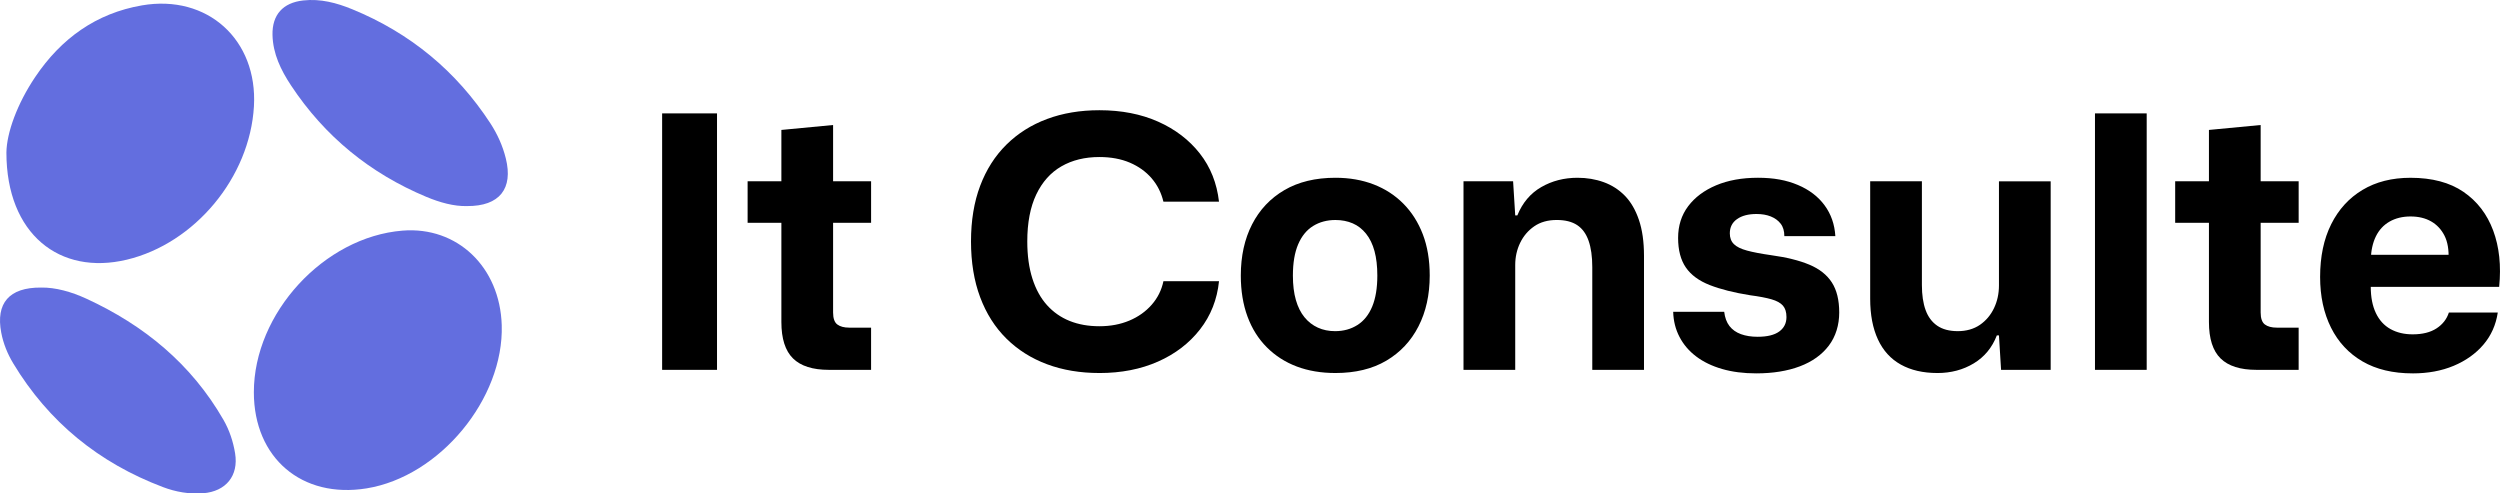
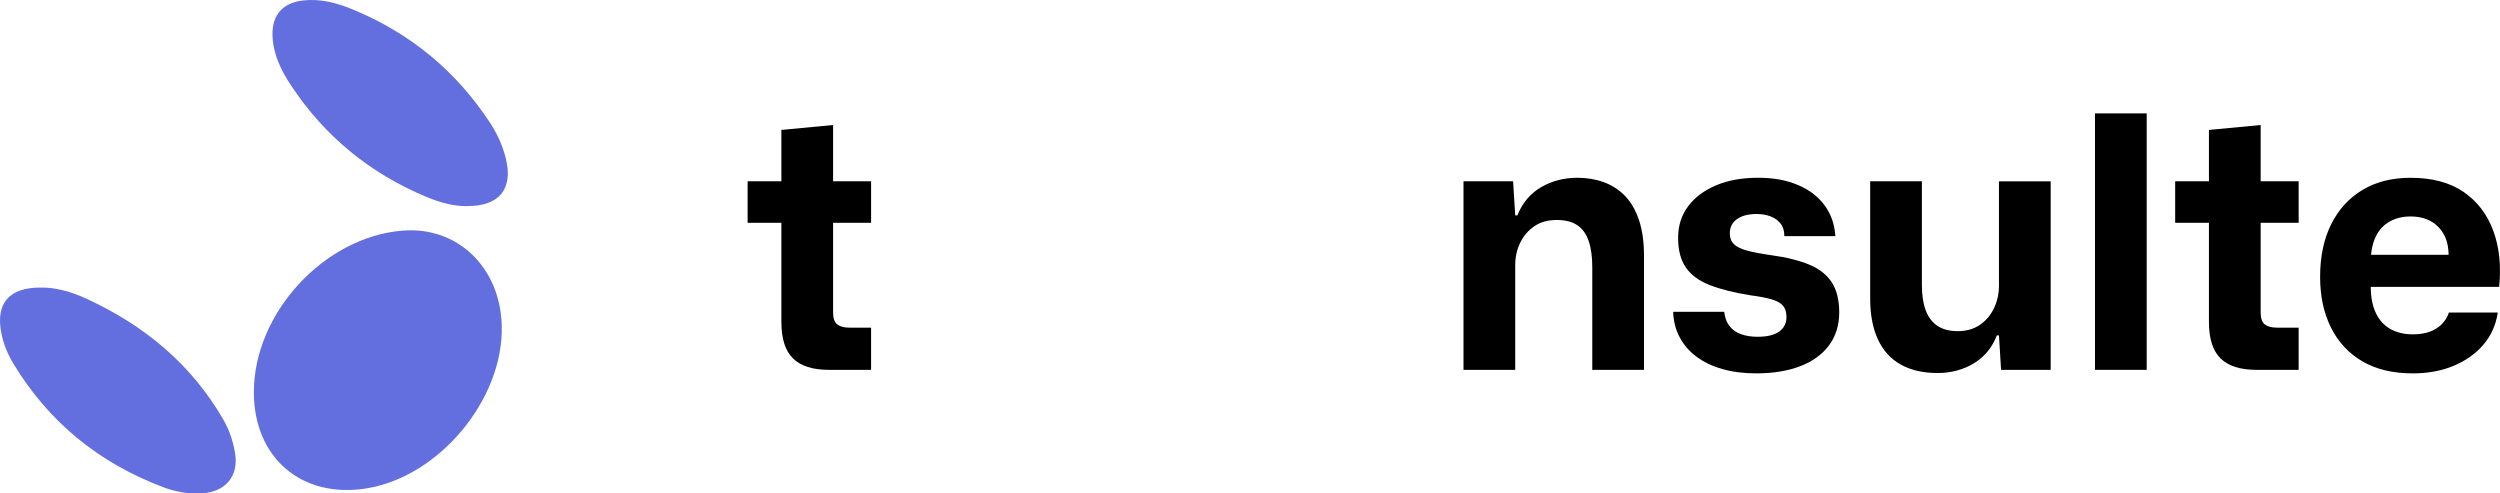
<svg xmlns="http://www.w3.org/2000/svg" id="Layer_2" data-name="Layer 2" viewBox="0 0 1689.54 333.51">
  <defs>
    <style>      .cls-1, .cls-2 {        stroke-width: 0px;      }      .cls-2 {        fill: #636edf;      }    </style>
  </defs>
  <g id="Layer_1-2" data-name="Layer 1">
    <g>
      <path class="cls-2" d="M151,283.69c-21.72-37.71-53.64-63.91-92.68-81.86-10.03-4.61-20.8-7.67-30.59-7.49-21.63-.16-30.65,10.62-26.9,30.41,1.4,7.44,4.25,14.39,8.1,20.8,23.91,39.67,57.93,67.26,101.09,83.59,8.68,3.3,17.88,4.95,27.32,4.2,15.34-1.24,24-11.79,21.55-26.94-1.3-7.94-3.8-15.59-7.89-22.71Z" />
-       <path class="cls-2" d="M85.69,175.5c45.81-10.95,83.16-55.46,85.93-103.67C174.19,26.89,140.2-3.99,95.95,3.63c-31.01,5.35-54.65,22.4-72.15,48.4-12.19,18.1-19.29,37.72-19.47,51.05.02,55.14,36.01,83.26,81.35,72.42Z" />
      <path class="cls-2" d="M272.04,155.86c-53.1,4.27-100.53,55.86-100.48,109.3.04,44.39,32.48,71.99,76.24,64.88,49.32-8.01,92.79-60.54,91.28-110.29-1.19-39.34-30.07-66.86-67.04-63.89Z" />
      <path class="cls-2" d="M288.18,133.06c9.13,3.82,18.69,6.45,27.42,6.21,22.08.16,31.3-11.83,26.24-32.2-2.11-8.54-5.69-16.42-10.43-23.72-23.08-35.38-54.31-61.1-93.37-77.1-10.48-4.3-21.48-7.26-33.15-5.94-13.67,1.53-21.03,9.65-20.73,23.32.29,12.77,5.71,23.81,12.51,34.09,22.76,34.45,53.46,59.44,91.49,75.34Z" />
    </g>
    <g>
-       <path class="cls-1" d="M447.48,249.95V76.63h37.09v173.32h-37.09Z" />
      <path class="cls-1" d="M560.17,249.95c-10.94,0-19.02-2.57-24.25-7.73-5.23-5.15-7.85-13.35-7.85-24.61v-67.04h-22.82v-28.05h22.82v-34.71l34.95-3.33v38.04h25.68v28.05h-25.68v60.63c0,3.96.95,6.66,2.85,8.08,1.9,1.43,4.6,2.14,8.08,2.14h14.74v28.53h-28.53Z" />
-       <path class="cls-1" d="M742.99,252.09c-13,0-24.81-1.98-35.42-5.94-10.62-3.96-19.77-9.75-27.46-17.36-7.69-7.61-13.59-16.92-17.71-27.94-4.12-11.01-6.18-23.57-6.18-37.68s2.06-26.63,6.18-37.56c4.12-10.94,10.02-20.21,17.71-27.82,7.69-7.61,16.84-13.39,27.46-17.36,10.62-3.96,22.43-5.94,35.42-5.94,14.9,0,28.13,2.58,39.7,7.73,11.57,5.15,20.96,12.33,28.17,21.52,7.21,9.19,11.53,20.05,12.96,32.57h-37.56c-1.43-6.02-4.08-11.29-7.96-15.81-3.89-4.52-8.8-8.04-14.74-10.58-5.94-2.53-12.8-3.8-20.56-3.8-9.83,0-18.39,2.1-25.68,6.3-7.29,4.2-12.96,10.54-17,19.02-4.04,8.48-6.06,19.06-6.06,31.74,0,9.51,1.15,17.87,3.45,25.08,2.3,7.21,5.59,13.2,9.87,17.95s9.39,8.32,15.33,10.7c5.94,2.38,12.64,3.57,20.09,3.57s14.18-1.27,20.21-3.8c6.02-2.53,11.06-6.1,15.1-10.7,4.04-4.6,6.69-9.9,7.96-15.93h37.56c-1.27,12.36-5.55,23.22-12.84,32.57-7.29,9.35-16.76,16.6-28.41,21.75-11.65,5.15-24.84,7.73-39.58,7.73Z" />
-       <path class="cls-1" d="M902.52,252.09c-9.67,0-18.39-1.47-26.15-4.4-7.77-2.93-14.5-7.25-20.21-12.96-5.71-5.71-10.07-12.64-13.08-20.8-3.01-8.16-4.52-17.39-4.52-27.7,0-13.15,2.53-24.69,7.61-34.59,5.07-9.9,12.36-17.63,21.87-23.18,9.51-5.55,21-8.32,34.47-8.32,9.51,0,18.15,1.51,25.91,4.52,7.76,3.01,14.46,7.37,20.09,13.08,5.62,5.71,9.99,12.6,13.08,20.68,3.09,8.08,4.64,17.36,4.64,27.82,0,13-2.54,24.45-7.61,34.35-5.07,9.91-12.33,17.63-21.75,23.18-9.43,5.55-20.88,8.32-34.35,8.32ZM902.28,223.8c5.71,0,10.74-1.39,15.1-4.16,4.36-2.77,7.69-6.93,9.99-12.48,2.3-5.55,3.45-12.52,3.45-20.92,0-6.34-.64-11.85-1.9-16.52-1.27-4.67-3.17-8.6-5.71-11.77-2.54-3.17-5.55-5.51-9.03-7.01-3.49-1.5-7.37-2.26-11.65-2.26-5.71,0-10.74,1.35-15.1,4.04-4.36,2.7-7.73,6.82-10.1,12.36-2.38,5.55-3.57,12.6-3.57,21.16,0,6.34.67,11.85,2.02,16.52,1.34,4.68,3.29,8.56,5.82,11.65,2.53,3.09,5.55,5.43,9.03,7.01,3.48,1.59,7.37,2.38,11.65,2.38Z" />
      <path class="cls-1" d="M989.06,249.95v-127.43h33.52l1.43,23.06h1.43c3.48-8.56,8.88-14.94,16.17-19.14,7.29-4.2,15.45-6.3,24.49-6.3,6.34,0,12.24.99,17.71,2.97,5.47,1.98,10.22,5.03,14.27,9.15,4.04,4.12,7.21,9.55,9.51,16.29,2.3,6.74,3.45,14.86,3.45,24.37v77.03h-34.95v-69.42c0-7.13-.83-13.08-2.5-17.83-1.66-4.75-4.24-8.28-7.73-10.58-3.49-2.3-8.08-3.45-13.79-3.45-6.03,0-11.1,1.43-15.22,4.28-4.12,2.85-7.29,6.58-9.51,11.17-2.22,4.6-3.33,9.59-3.33,14.98v70.85h-34.95Z" />
      <path class="cls-1" d="M1186.87,252.33c-8.56,0-16.25-.99-23.06-2.97-6.82-1.98-12.64-4.79-17.47-8.44-4.84-3.64-8.6-8.04-11.29-13.2-2.7-5.15-4.12-10.82-4.28-17h34.47c.48,3.96,1.66,7.17,3.57,9.63,1.9,2.46,4.48,4.28,7.73,5.47,3.25,1.19,7.01,1.78,11.29,1.78,6.5,0,11.37-1.19,14.62-3.57,3.25-2.38,4.87-5.62,4.87-9.75,0-3.33-.79-5.9-2.38-7.73-1.59-1.82-4.16-3.25-7.73-4.28-3.57-1.03-8.36-1.94-14.38-2.73-10.94-1.74-20.05-4.04-27.34-6.89-7.29-2.85-12.68-6.81-16.17-11.89-3.49-5.07-5.23-11.73-5.23-19.97s2.26-15.37,6.78-21.4c4.52-6.02,10.82-10.74,18.9-14.15,8.08-3.41,17.51-5.11,28.29-5.11s19.29,1.63,26.98,4.87c7.69,3.25,13.71,7.85,18.07,13.79,4.36,5.94,6.78,12.88,7.25,20.8h-34.47c0-3.48-.83-6.3-2.5-8.44-1.66-2.14-3.89-3.76-6.66-4.87-2.77-1.11-5.98-1.66-9.63-1.66-5.55,0-9.95,1.15-13.19,3.45-3.25,2.3-4.87,5.51-4.87,9.63,0,3.01.91,5.43,2.73,7.25,1.82,1.82,4.79,3.29,8.92,4.4,4.12,1.11,9.51,2.14,16.17,3.09,10.46,1.43,19.1,3.57,25.91,6.42,6.81,2.85,11.89,6.86,15.22,12.01,3.33,5.15,4.99,11.93,4.99,20.33s-2.34,16.17-7.01,22.35c-4.68,6.18-11.21,10.86-19.61,14.03-8.4,3.17-18.23,4.75-29.48,4.75Z" />
      <path class="cls-1" d="M1309.31,252.09c-9.67,0-17.91-1.9-24.73-5.71-6.82-3.8-11.97-9.47-15.45-17-3.49-7.53-5.23-16.68-5.23-27.46v-79.41h34.95v70.14c0,6.66.83,12.28,2.5,16.88,1.66,4.6,4.28,8.12,7.85,10.58,3.57,2.46,8.2,3.69,13.91,3.69s10.85-1.43,14.98-4.28c4.12-2.85,7.29-6.62,9.51-11.29,2.22-4.67,3.33-9.78,3.33-15.33v-70.37h34.95v127.43h-33.52l-1.43-23.3h-1.43c-3.17,8.24-8.36,14.54-15.57,18.9-7.21,4.36-15.42,6.54-24.61,6.54Z" />
      <path class="cls-1" d="M1415.82,249.95V76.63h34.95v173.32h-34.95Z" />
      <path class="cls-1" d="M1524.94,249.95c-10.94,0-19.02-2.57-24.25-7.73-5.23-5.15-7.85-13.35-7.85-24.61v-67.04h-22.82v-28.05h22.82v-34.71l34.95-3.33v38.04h25.68v28.05h-25.68v60.63c0,3.96.95,6.66,2.85,8.08,1.9,1.43,4.6,2.14,8.08,2.14h14.74v28.53h-28.53Z" />
      <path class="cls-1" d="M1630.5,252.33c-13.31,0-24.61-2.69-33.88-8.08-9.27-5.39-16.37-12.99-21.28-22.82-4.91-9.83-7.37-21.24-7.37-34.24,0-13.79,2.5-25.68,7.49-35.66,4.99-9.99,12.04-17.71,21.16-23.18,9.11-5.47,19.93-8.2,32.45-8.2,14.58,0,26.51,3.17,35.78,9.51,9.27,6.34,15.97,15.06,20.09,26.15,4.12,11.1,5.47,23.77,4.04,38.04h-86.78c0,6.98,1.15,12.88,3.45,17.71,2.3,4.84,5.59,8.44,9.87,10.82s9.27,3.57,14.98,3.57c6.66,0,12.04-1.34,16.17-4.04,4.12-2.69,6.9-6.26,8.32-10.7h33.05c-1.27,8.4-4.52,15.65-9.75,21.75-5.23,6.1-11.93,10.86-20.09,14.27-8.17,3.41-17.4,5.11-27.7,5.11ZM1602.21,175.54l-3.09-3.33h58.96l-3.33,3.33c.32-6.66-.59-12.08-2.73-16.29-2.14-4.2-5.15-7.41-9.03-9.63-3.89-2.22-8.52-3.33-13.91-3.33s-10.1,1.15-14.15,3.45c-4.04,2.3-7.13,5.63-9.27,9.99-2.14,4.36-3.29,9.63-3.45,15.81Z" />
    </g>
  </g>
</svg>